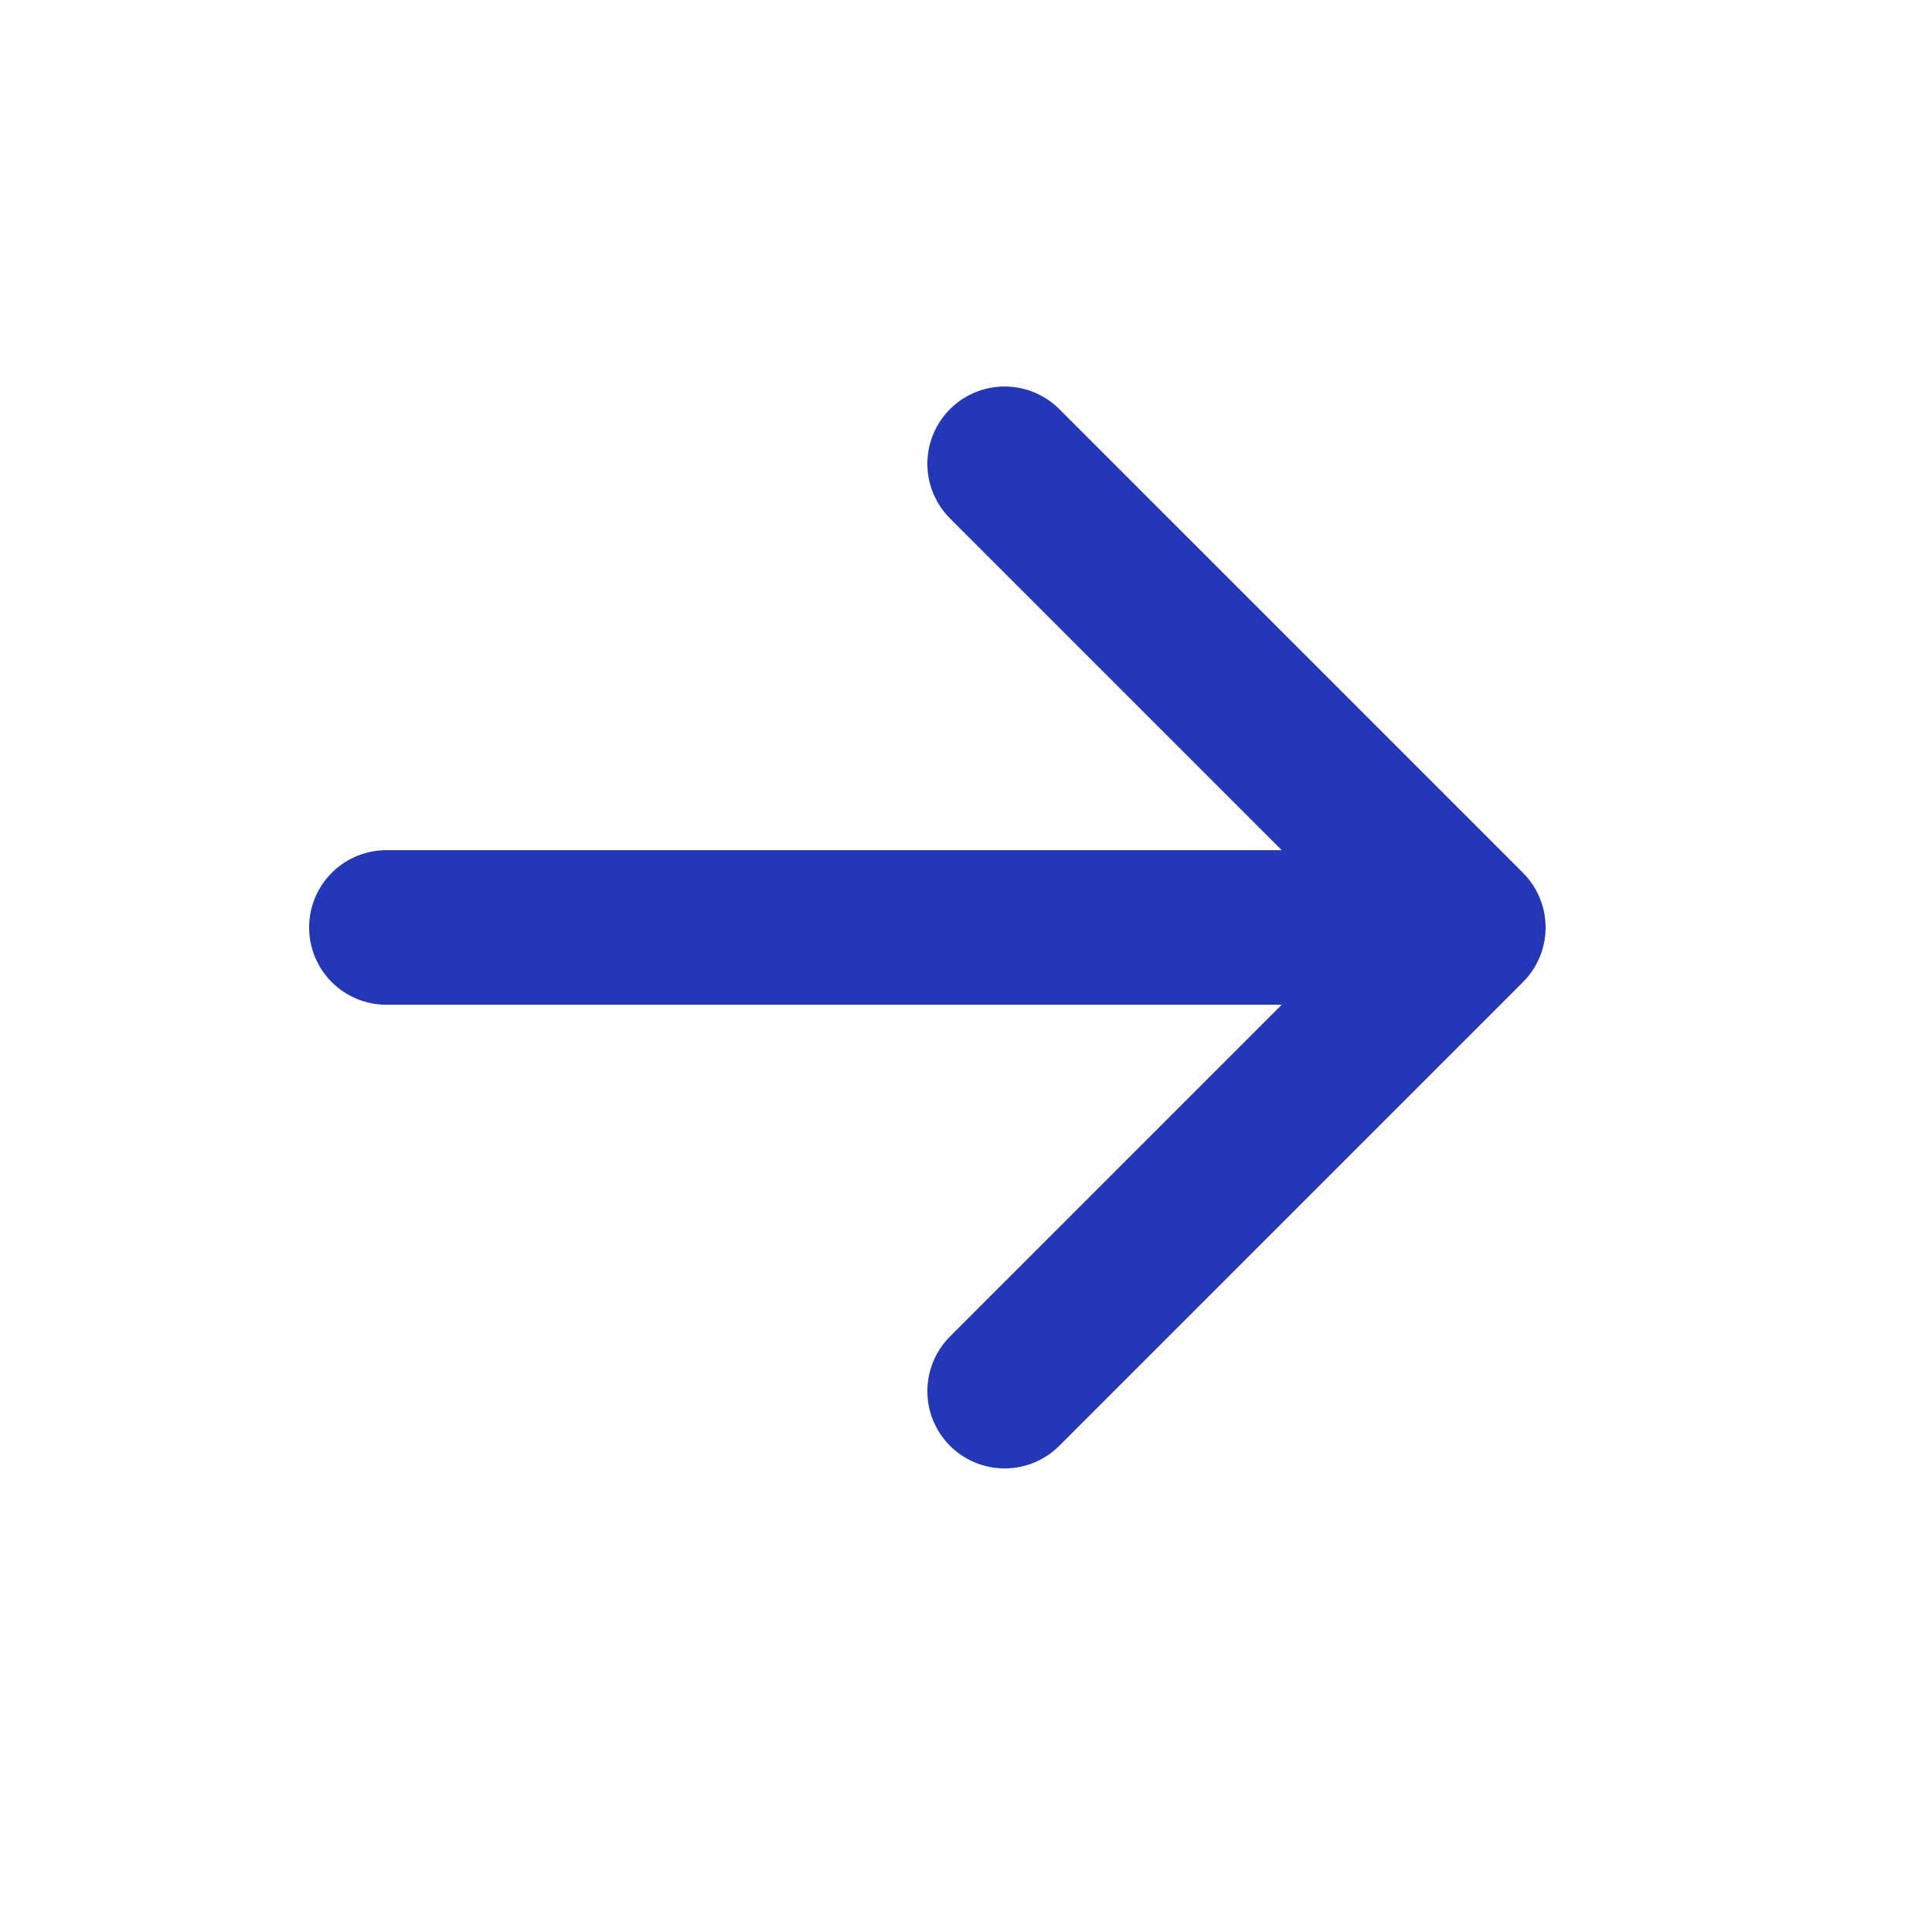
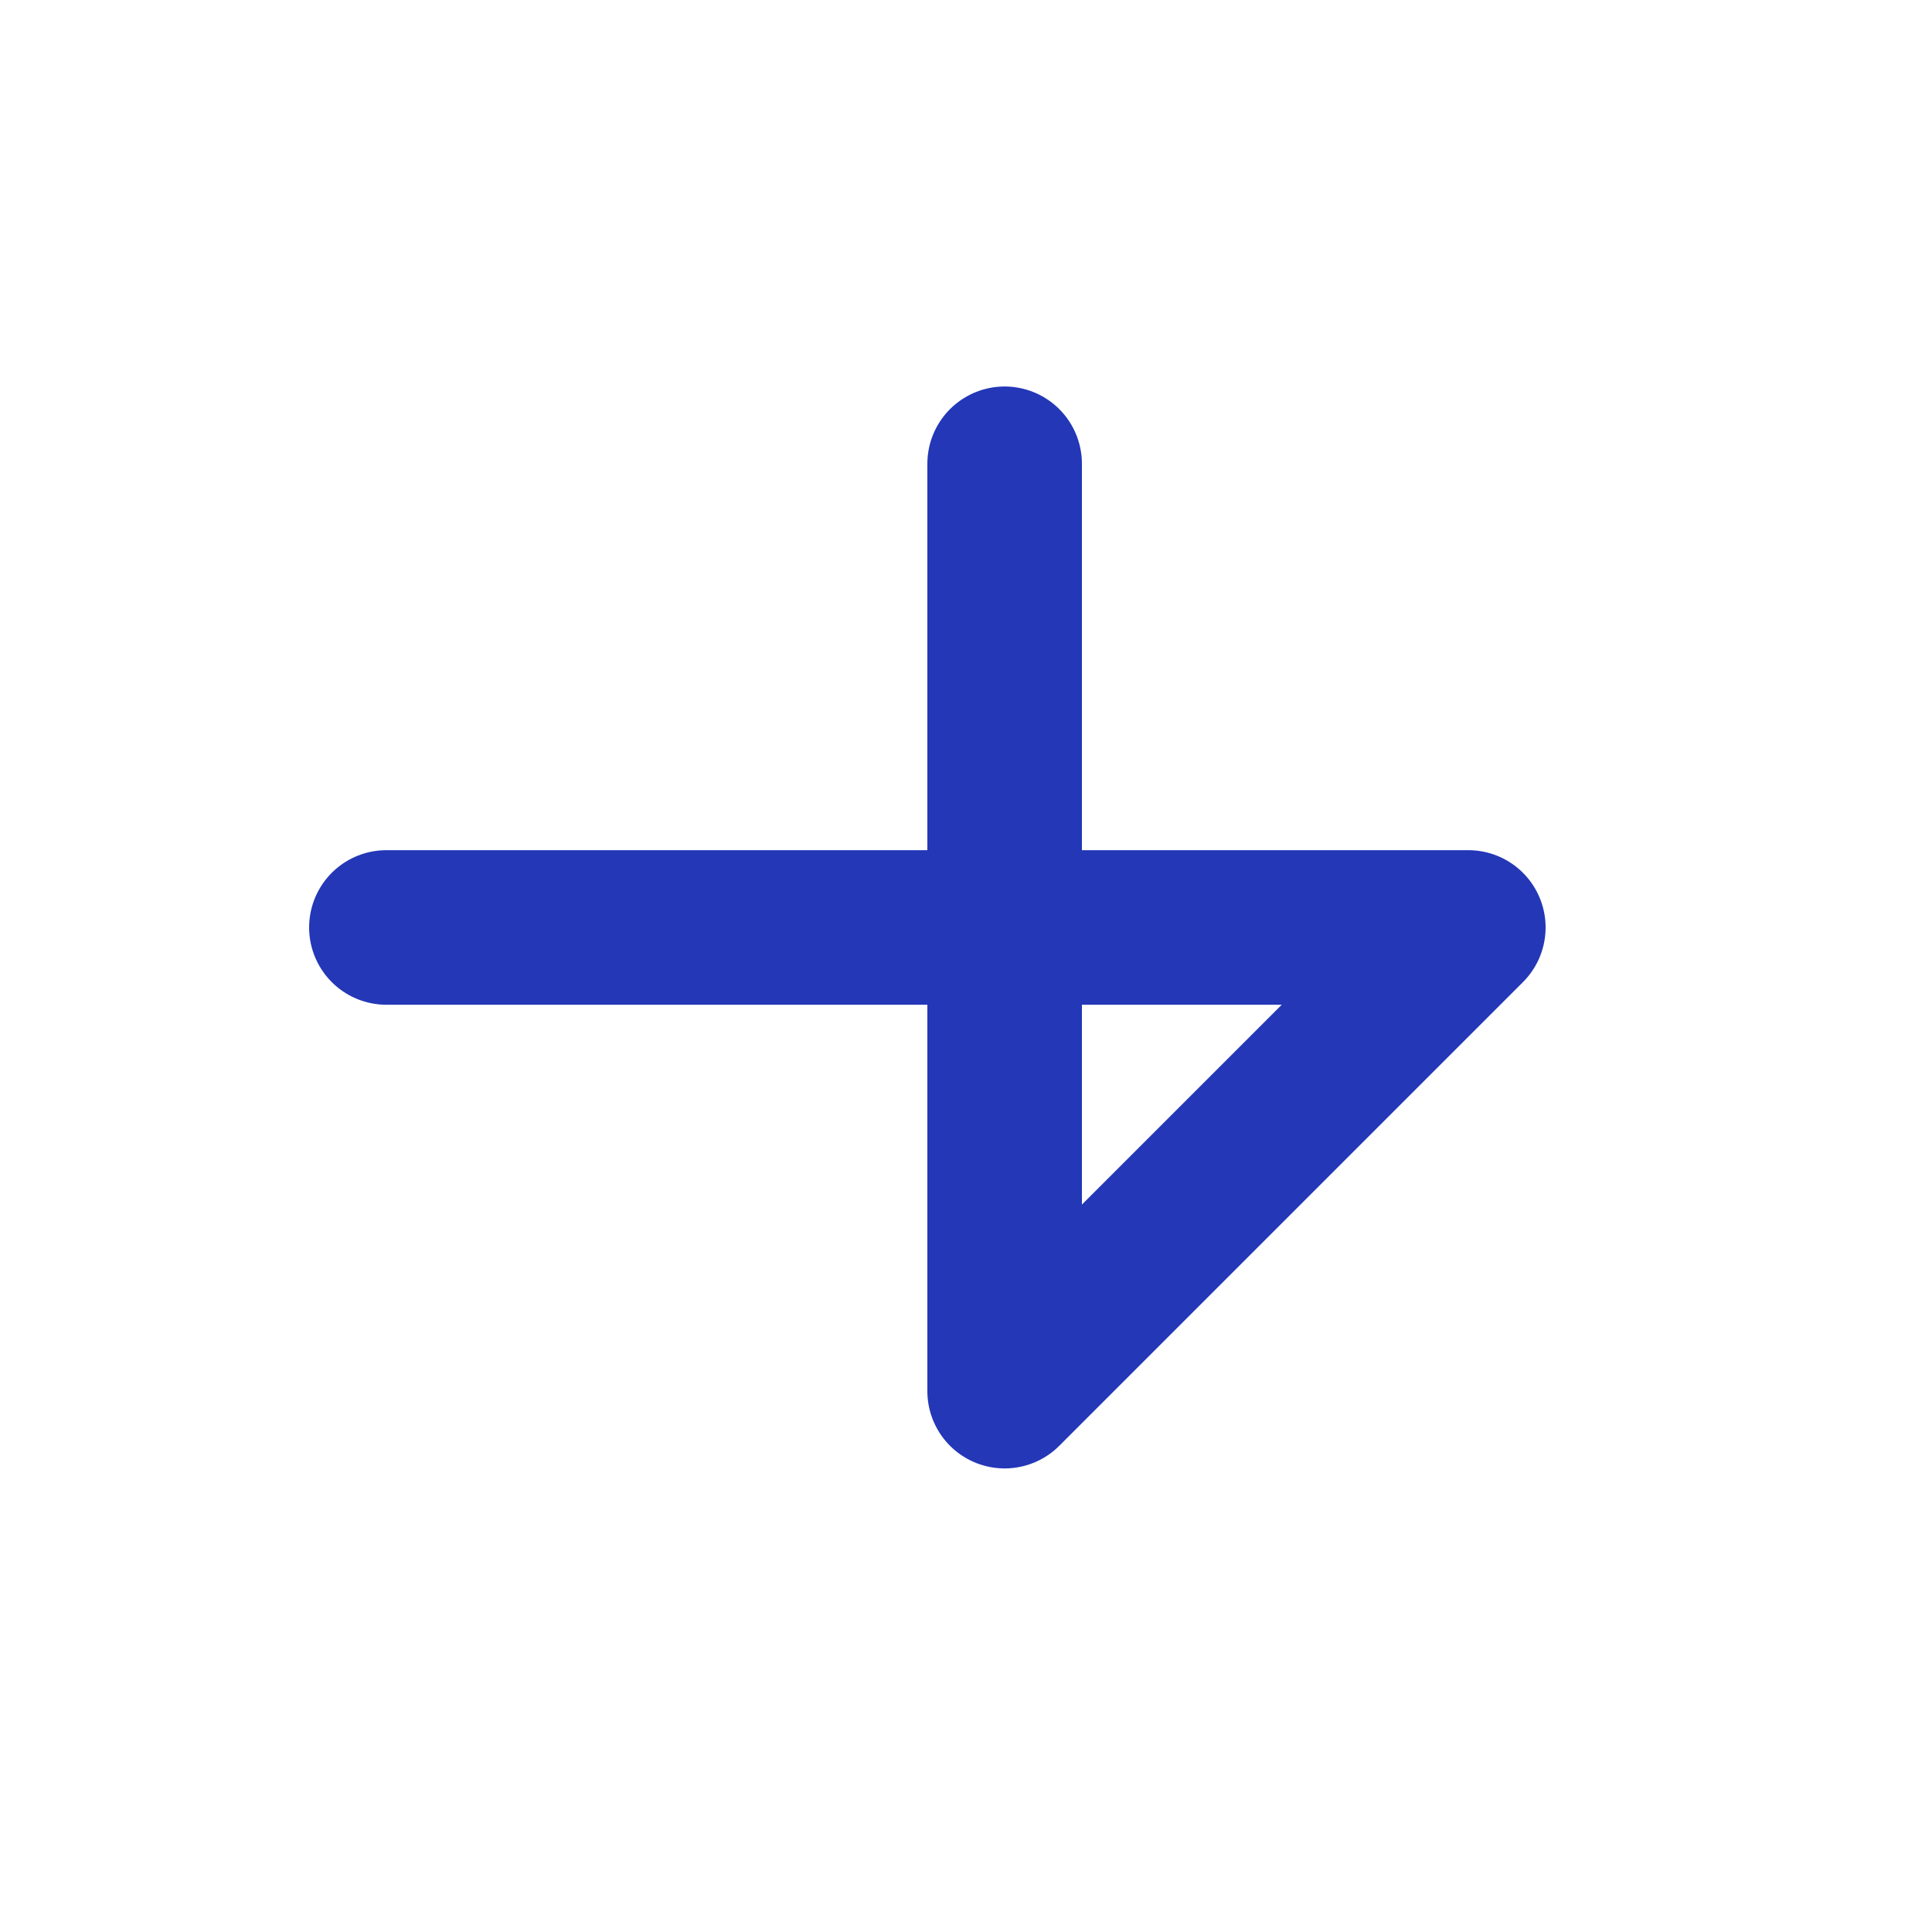
<svg xmlns="http://www.w3.org/2000/svg" width="20" height="20" viewBox="0 0 20 20" fill="none">
-   <path d="M4 9.601H15.2M15.2 9.601L10.4 14.401M15.2 9.601L10.4 4.801" stroke="#2337B7" stroke-width="1.6" stroke-linecap="round" stroke-linejoin="round" />
+   <path d="M4 9.601H15.2M15.2 9.601L10.4 14.401L10.4 4.801" stroke="#2337B7" stroke-width="1.6" stroke-linecap="round" stroke-linejoin="round" />
</svg>